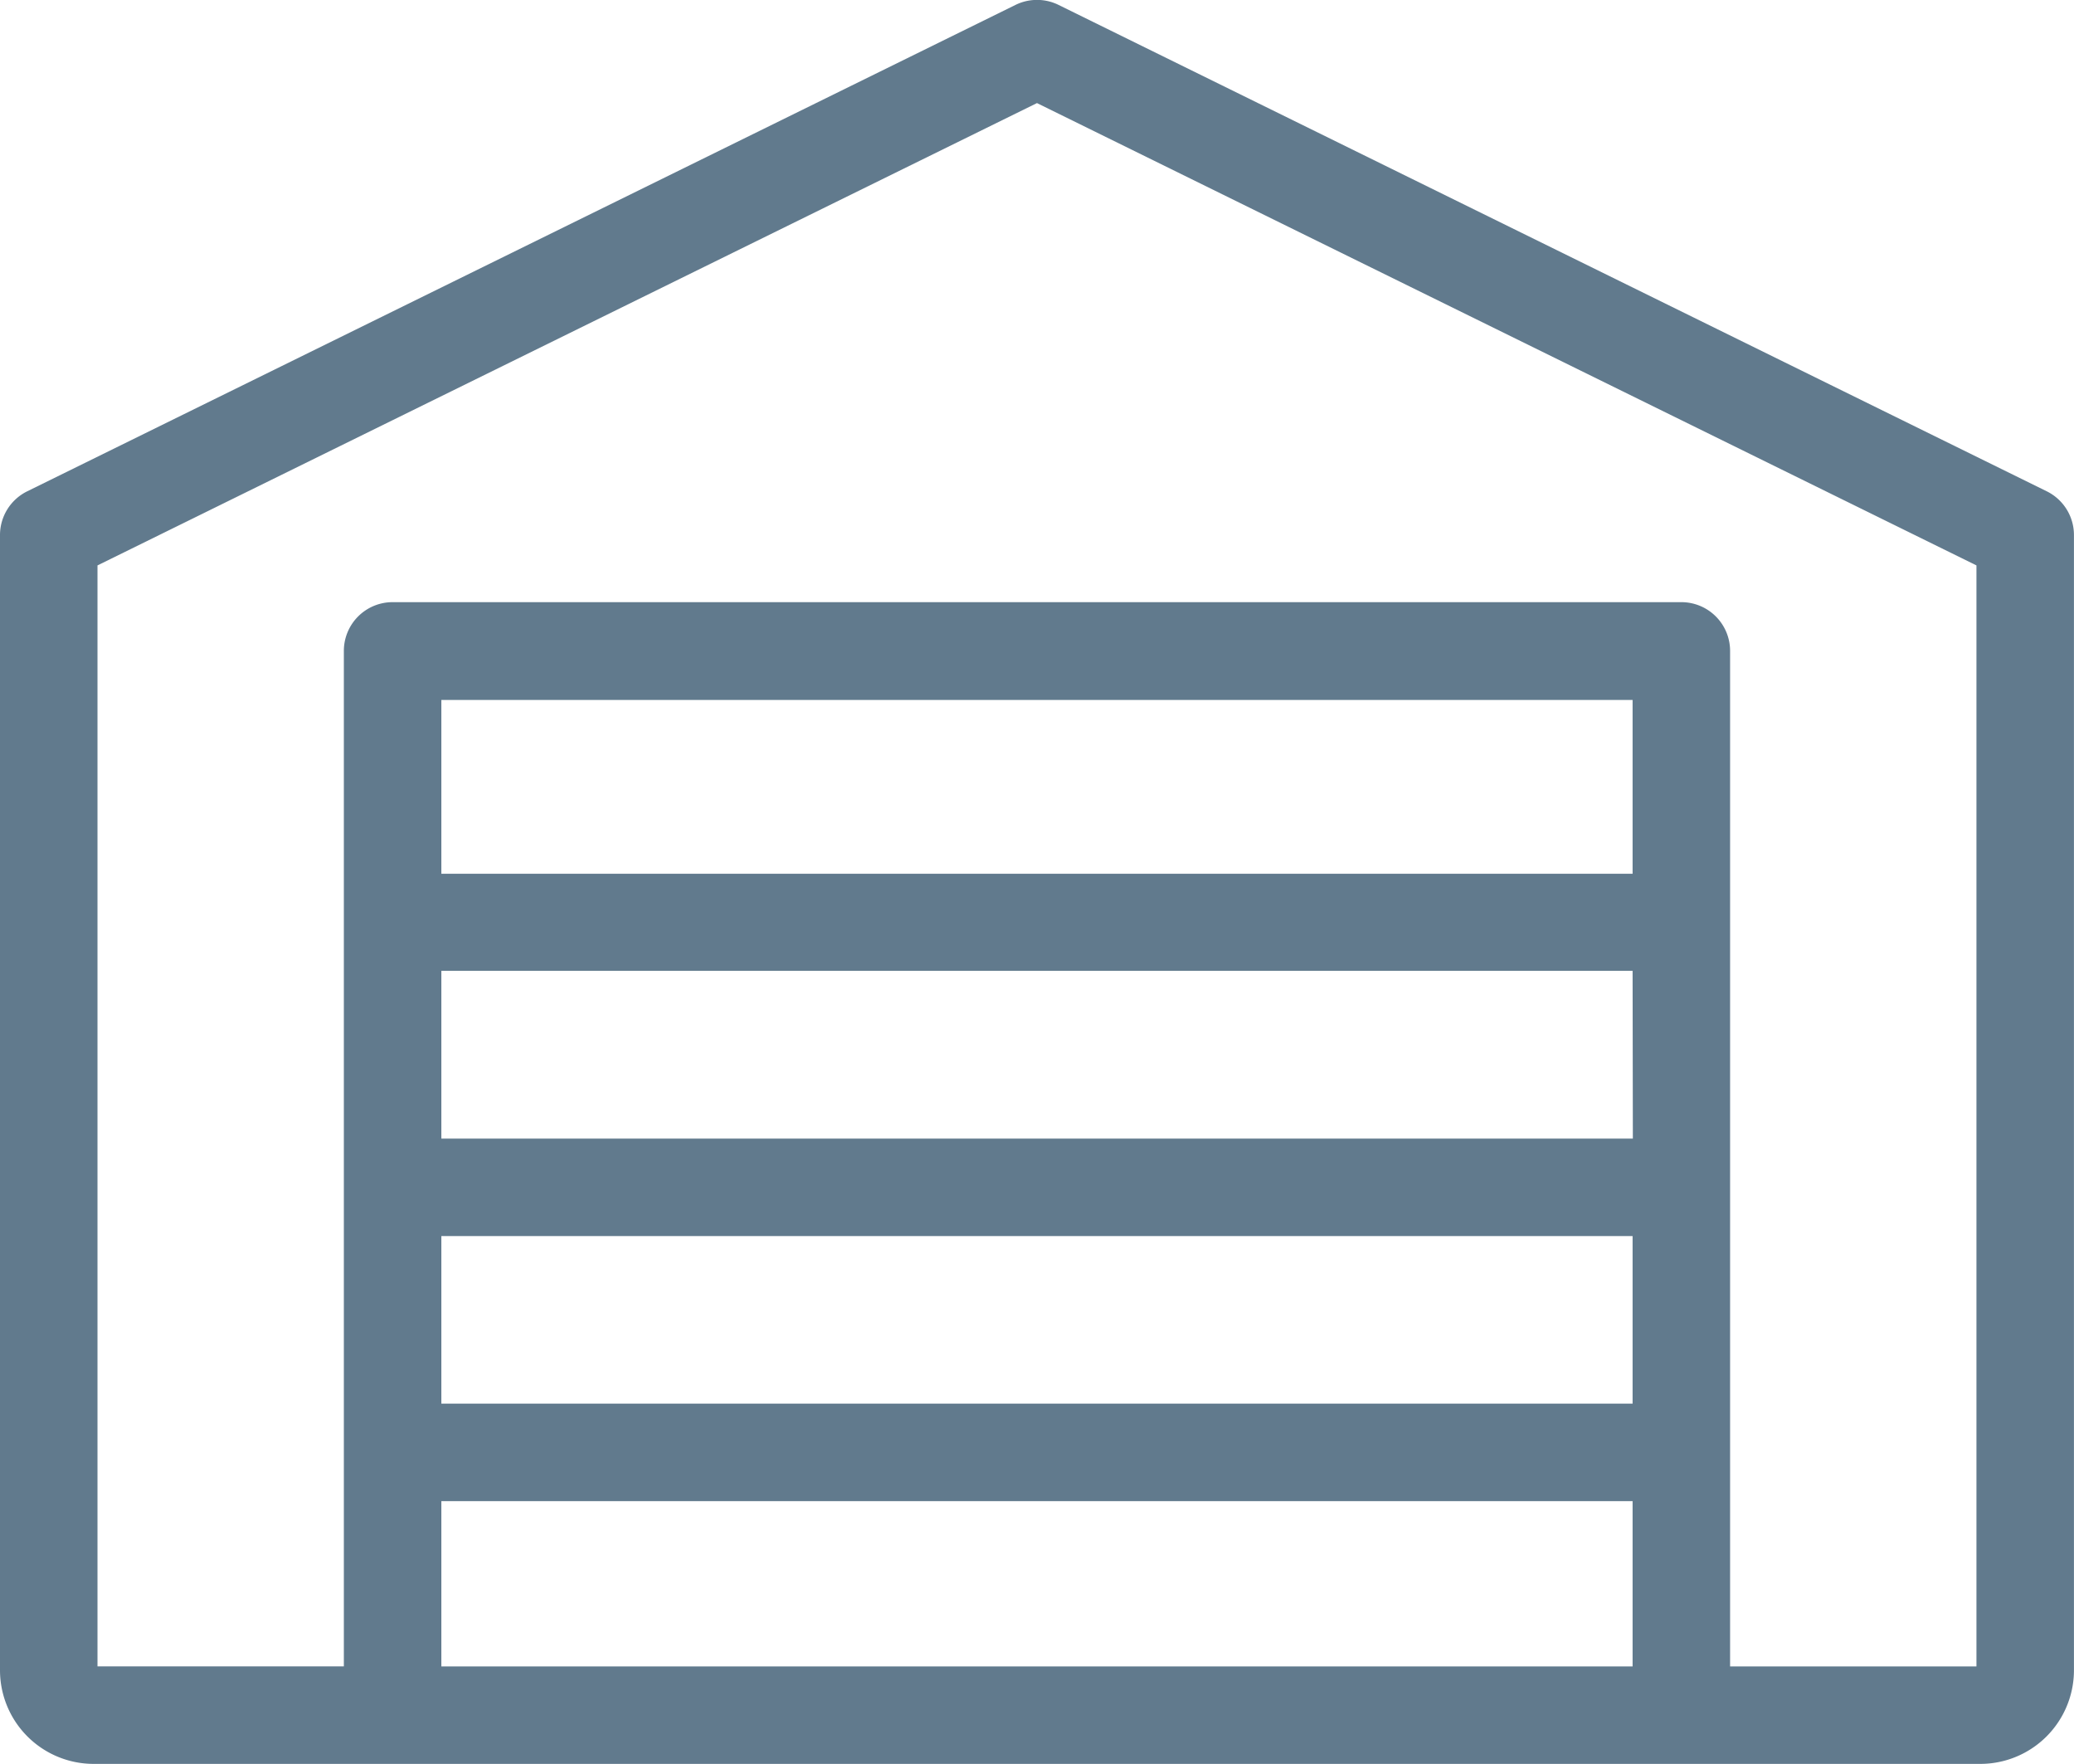
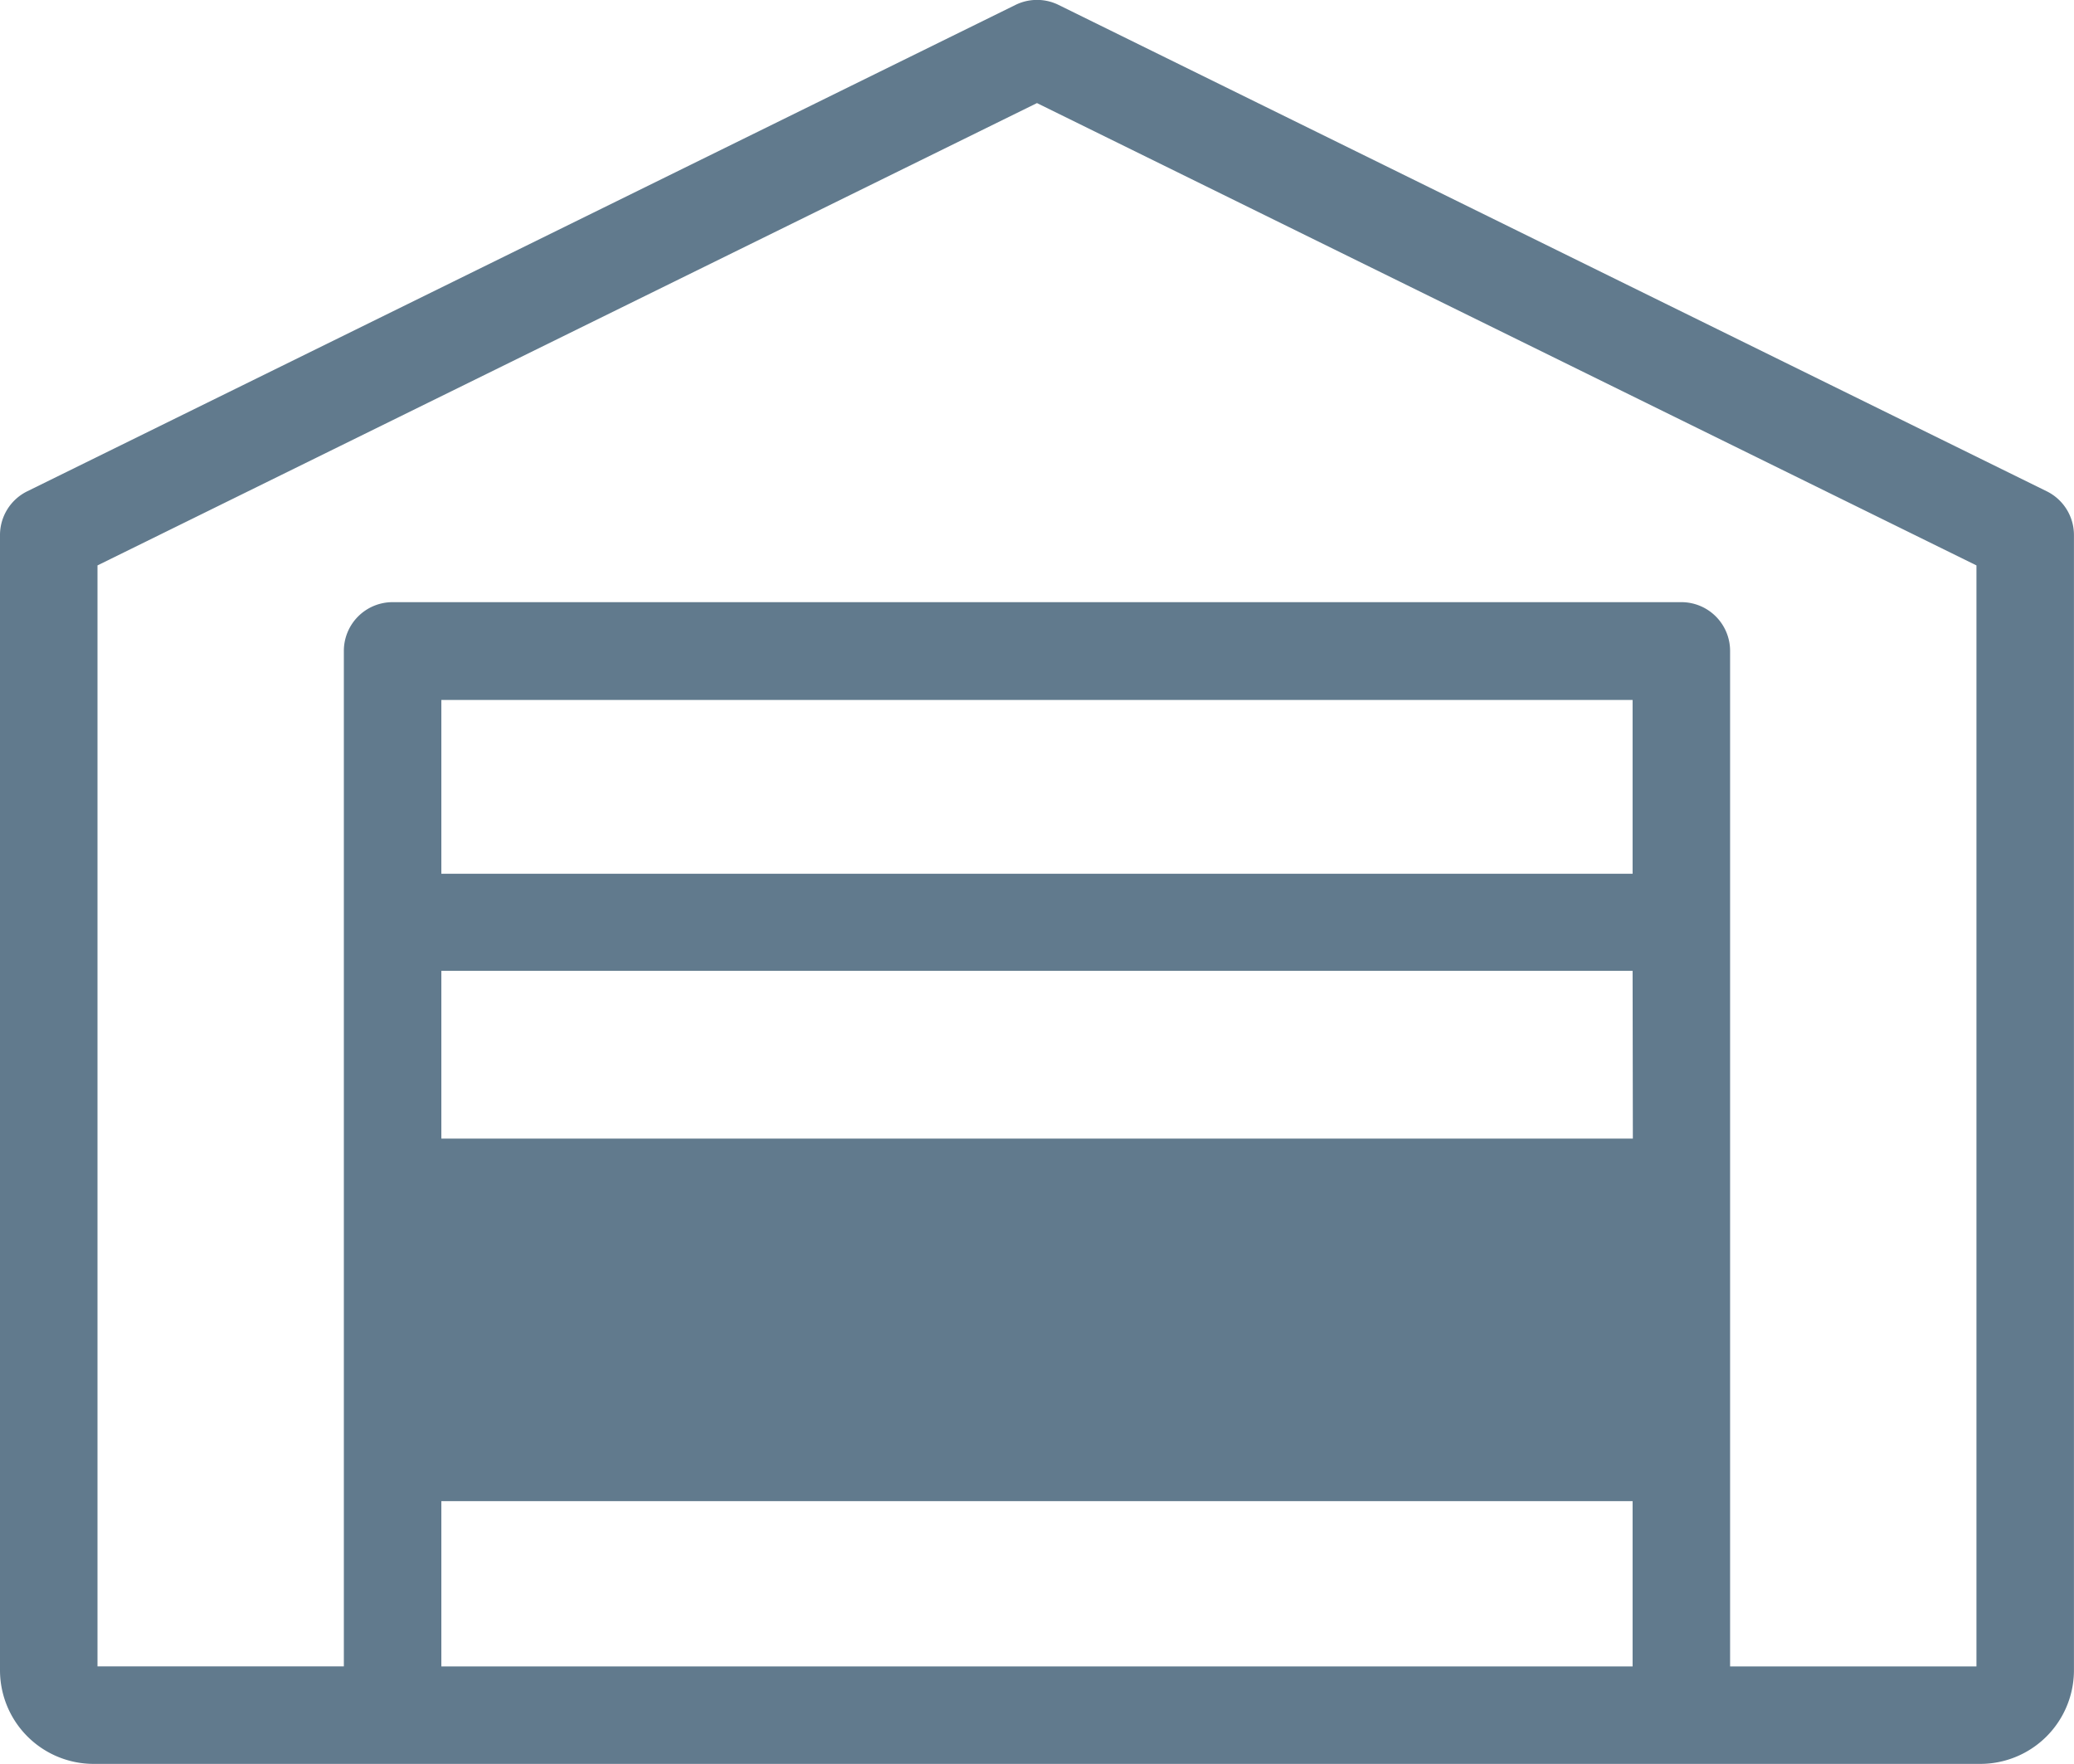
<svg xmlns="http://www.w3.org/2000/svg" width="40.587" height="34.513" viewBox="0 0 40.587 34.513">
-   <path id="storage-svgrepo-com_copy" data-name="storage-svgrepo-com copy" d="M40.054,46.217,20.715,36.7a.954.954,0,0,0-.842,0L.533,46.217A.954.954,0,0,0,0,47.073V69.286a1.833,1.833,0,0,0,1.831,1.831H38.755a1.833,1.833,0,0,0,1.831-1.831V47.073A.954.954,0,0,0,40.054,46.217Zm-8.1,12.665H8.637V55.6H31.949ZM8.637,60.79H31.949v3.278H8.637V60.79ZM31.949,53.7H8.637v-3.4H31.949ZM8.637,65.976H31.949v3.234H8.637V65.976Zm30.041,3.234H33.857V49.34a.954.954,0,0,0-.954-.954H7.683a.954.954,0,0,0-.954.954V69.209H1.908V47.667l18.385-9.046,18.385,9.046Z" transform="translate(0 -36.604)" fill="#617a8d" />
+   <path id="storage-svgrepo-com_copy" data-name="storage-svgrepo-com copy" d="M40.054,46.217,20.715,36.7a.954.954,0,0,0-.842,0L.533,46.217A.954.954,0,0,0,0,47.073V69.286a1.833,1.833,0,0,0,1.831,1.831H38.755a1.833,1.833,0,0,0,1.831-1.831V47.073A.954.954,0,0,0,40.054,46.217Zm-8.1,12.665H8.637V55.6H31.949ZM8.637,60.79H31.949v3.278V60.79ZM31.949,53.7H8.637v-3.4H31.949ZM8.637,65.976H31.949v3.234H8.637V65.976Zm30.041,3.234H33.857V49.34a.954.954,0,0,0-.954-.954H7.683a.954.954,0,0,0-.954.954V69.209H1.908V47.667l18.385-9.046,18.385,9.046Z" transform="translate(0 -36.604)" fill="#617a8d" />
</svg>